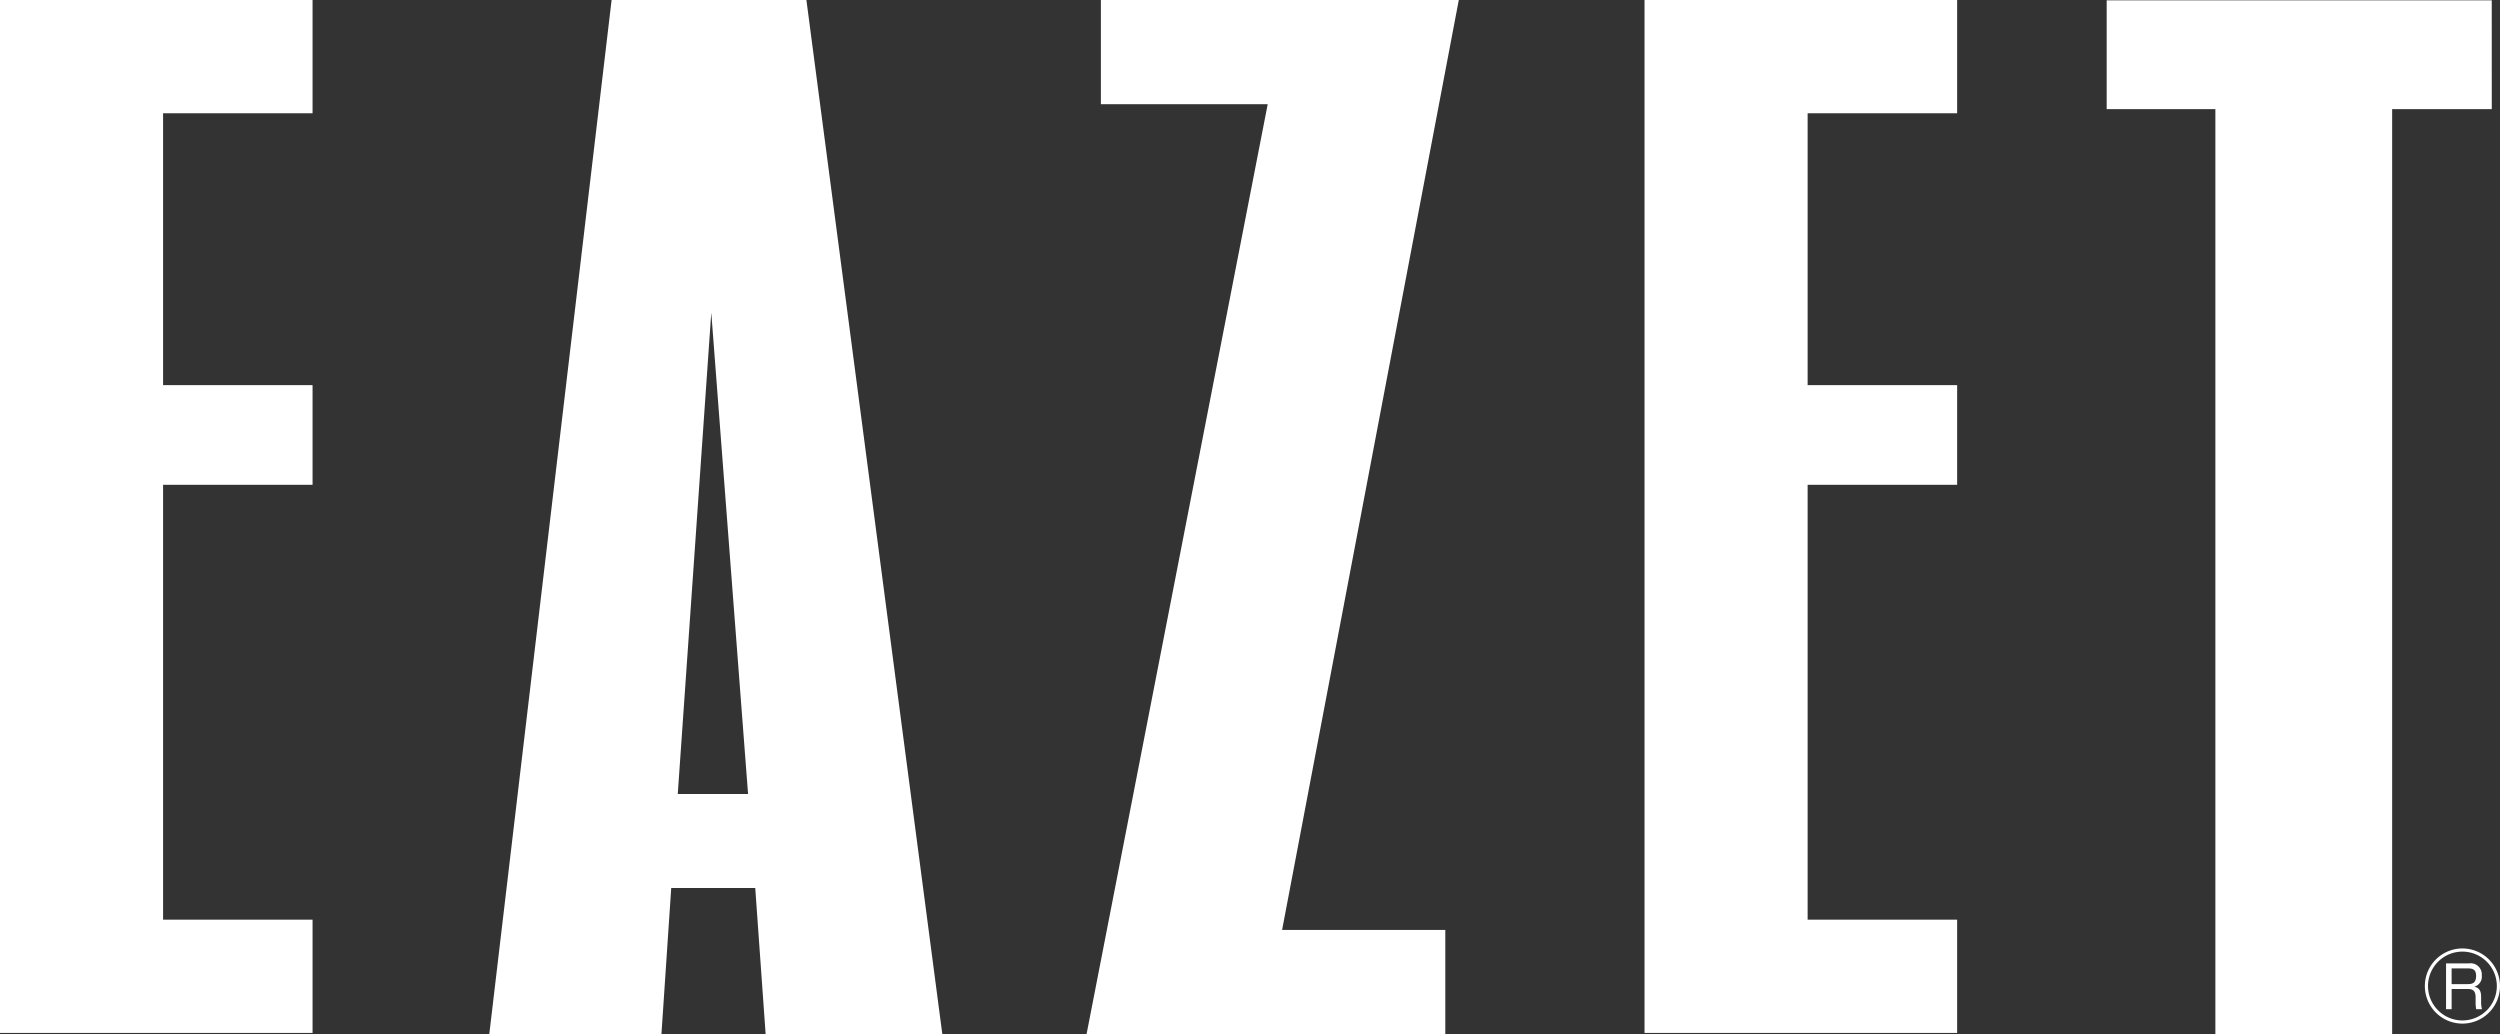
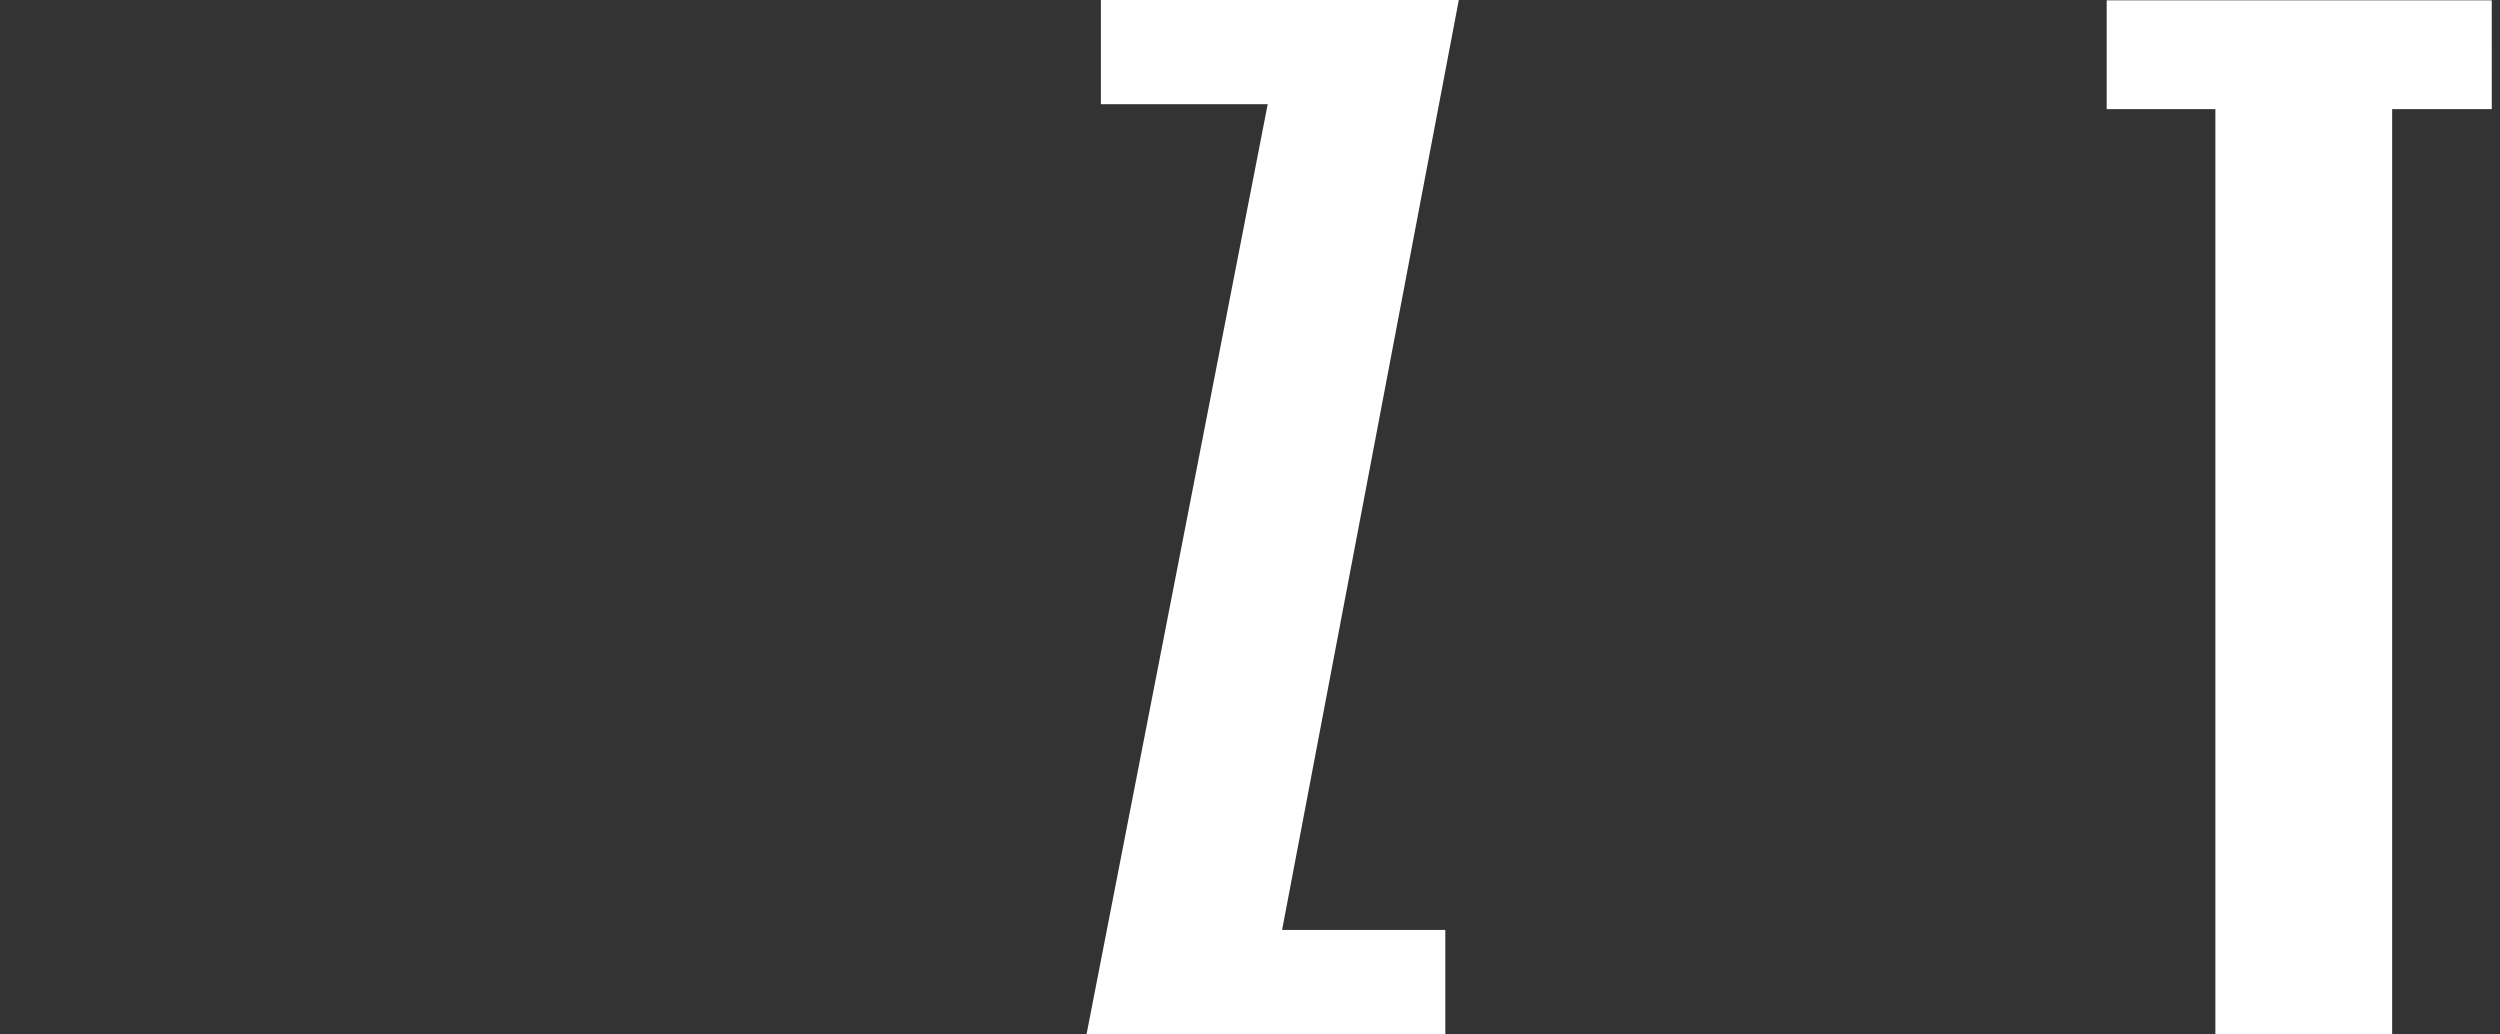
<svg xmlns="http://www.w3.org/2000/svg" width="244.277" height="101.047">
  <rect width="100%" height="100%" fill="#333333" stroke="none" />
  <g data-name="グループ 7387" fill="#fff">
-     <path data-name="パス 17626" d="M0 0v100.929h30.541V89.863H15.935V47.37h14.606v-9.738H15.935V11.07h14.606V0H0z" />
-     <path data-name="パス 17627" d="M160.688 0v100.929h30.545V89.863h-14.608V47.37h14.609v-9.738h-14.609V11.07h14.609V0h-30.546z" />
-     <path data-name="パス 17628" d="M59.761 0L47.808 101.047H64.63l.956-14.282h8.209l1.016 14.282h17.264L78.794 0zm6.464 77.58L69.5 30.543l3.594 47.037z" />
    <path data-name="パス 17629" d="M107.569 0v10.18h16.3l-17.7 90.866h35.053V90.865h-15.947L142.541 0z" />
    <path data-name="パス 17630" d="M243.47.032h-37.625v10.63h10.621v90.389h17.273V10.662h9.735z" />
-     <path data-name="パス 17631" d="M240.605 92.675a3.671 3.671 0 1 0 3.671 3.671 3.676 3.676 0 0 0-3.671-3.671zm0 7.033a3.362 3.362 0 1 1 3.362-3.361 3.365 3.365 0 0 1-3.362 3.361z" />
-     <path data-name="パス 17632" d="M242.432 97.41c0-.6-.194-.893-.665-1a1.007 1.007 0 0 0 .728-1.1 1.09 1.09 0 0 0-1.262-1.176h-2.228v4.476h.546v-1.973h1.518c.385 0 .825.023.825.813v.449a3.712 3.712 0 0 0 .056.711h.568a2.55 2.55 0 0 1-.084-.779zm-1.33-1.251h-1.552v-1.535h1.58c.534 0 .812.142.812.734-.004.787-.483.798-.84.798z" />
  </g>
</svg>